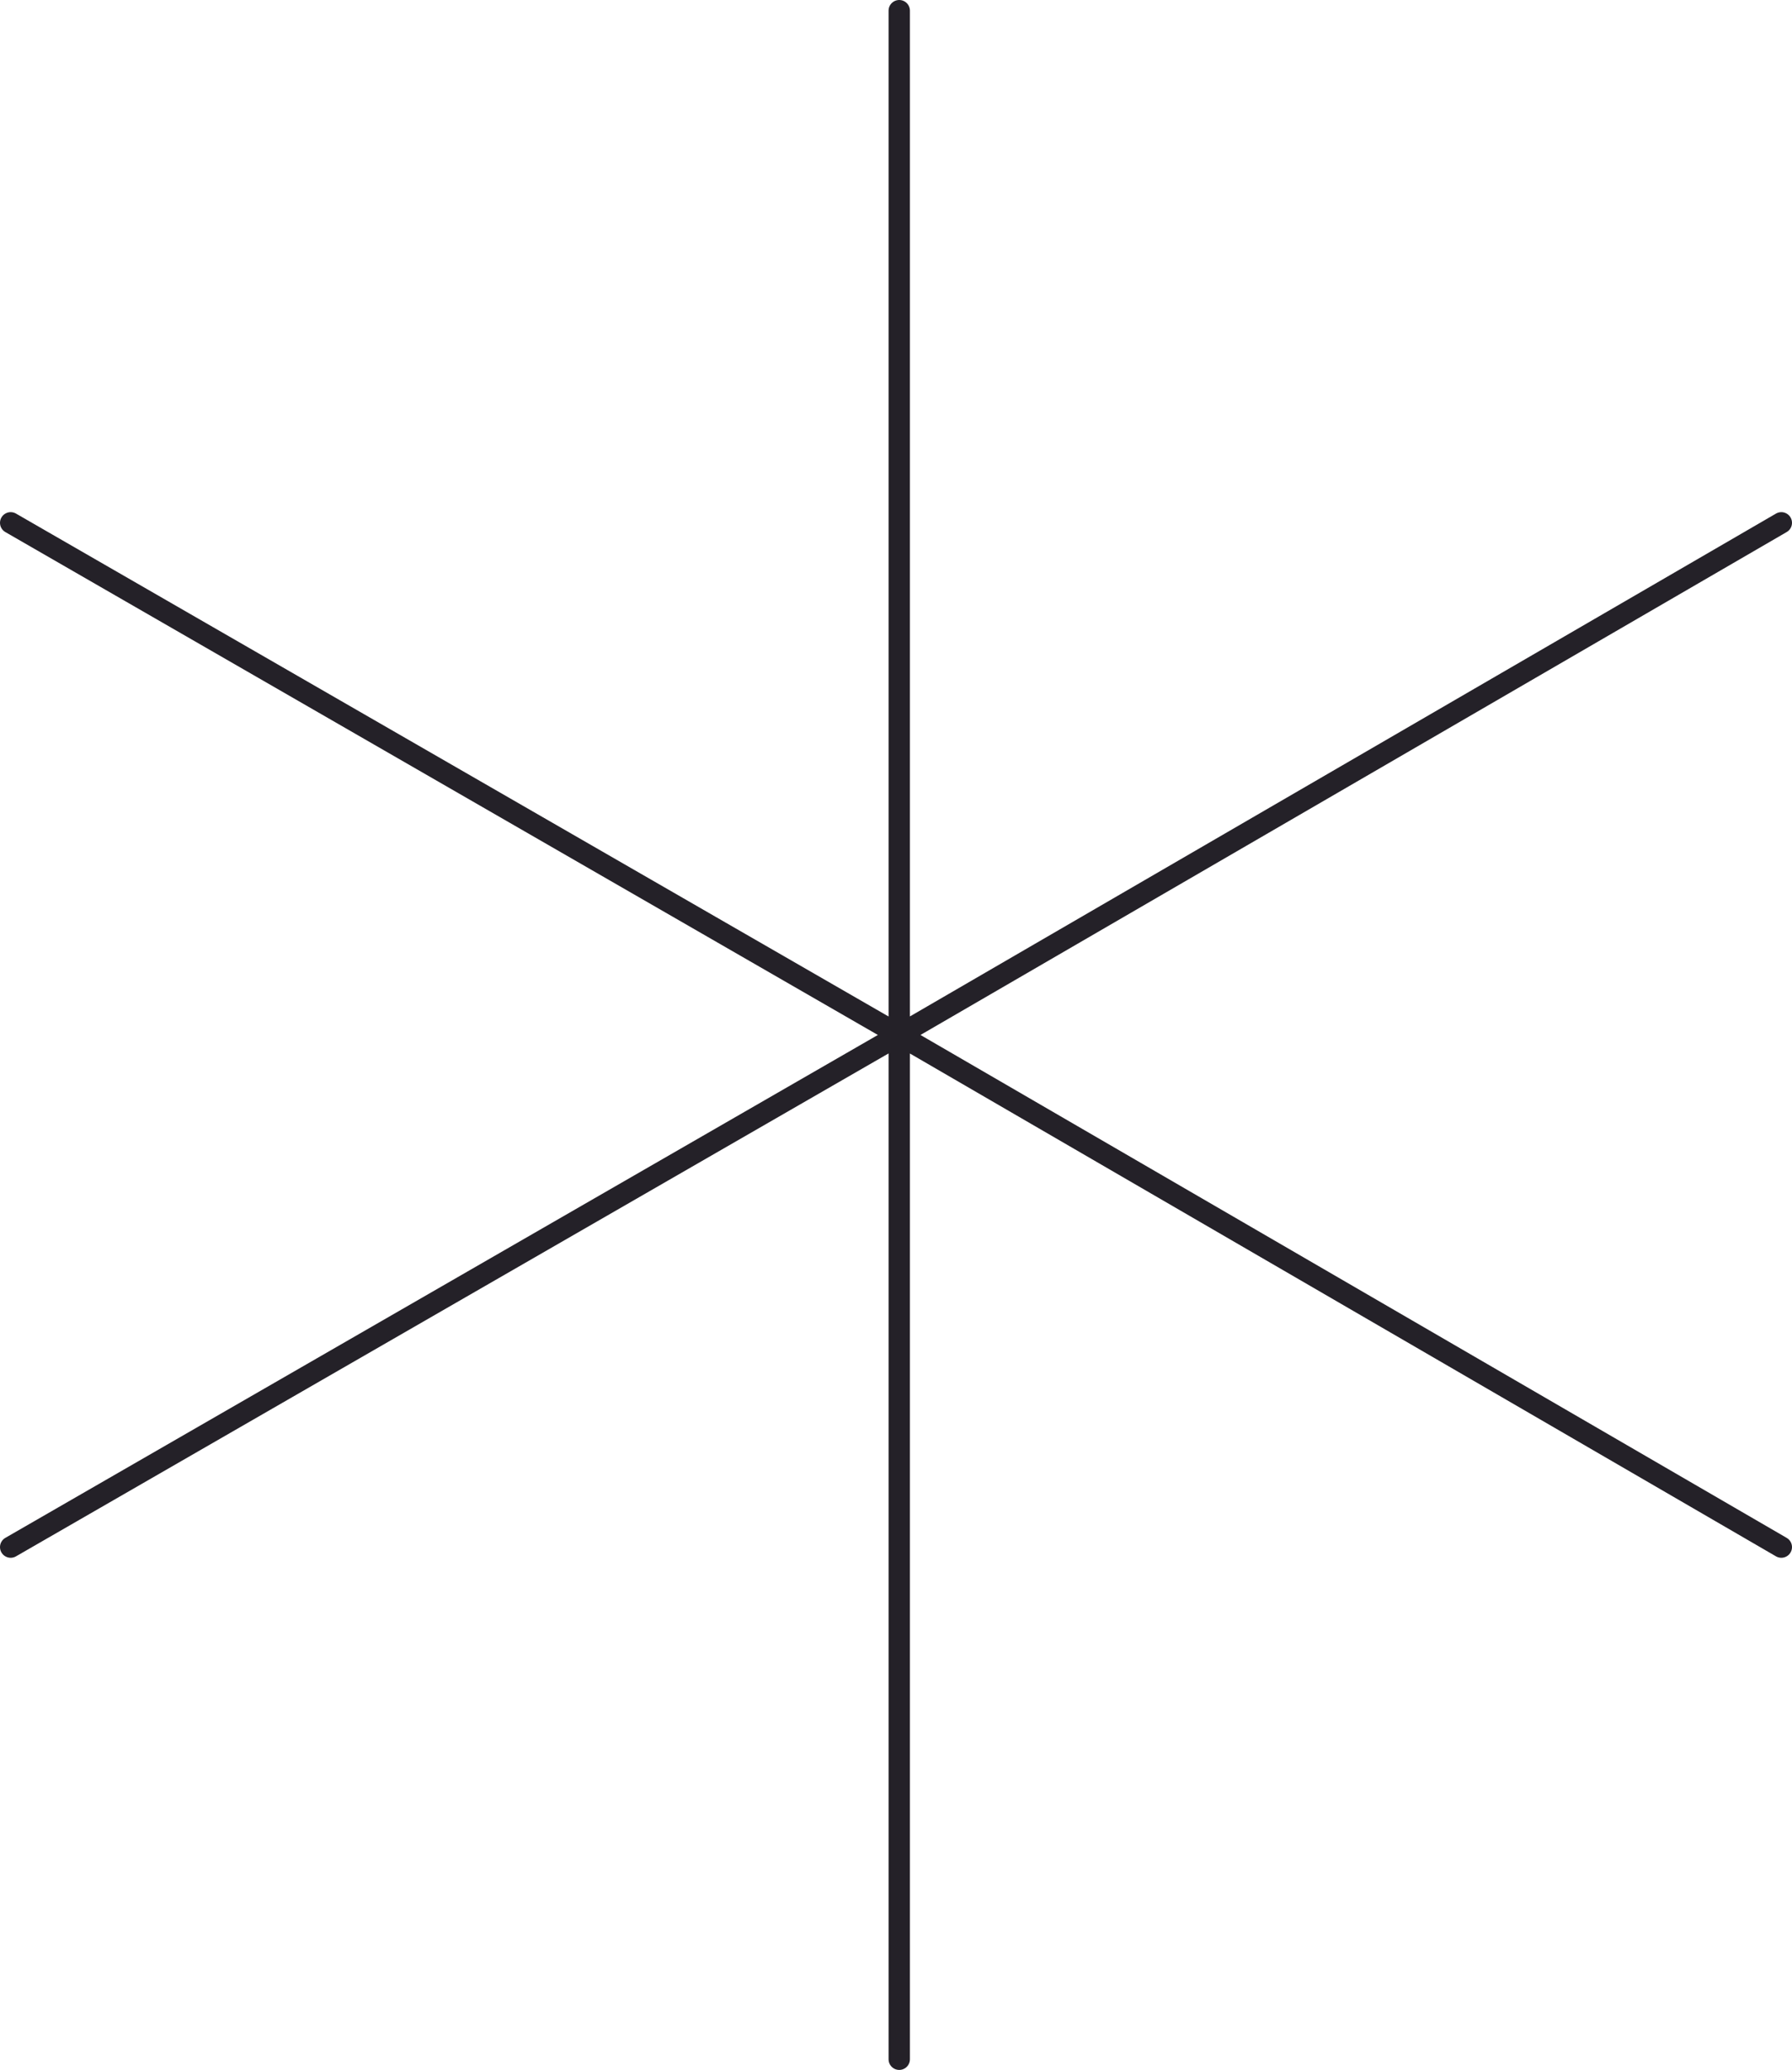
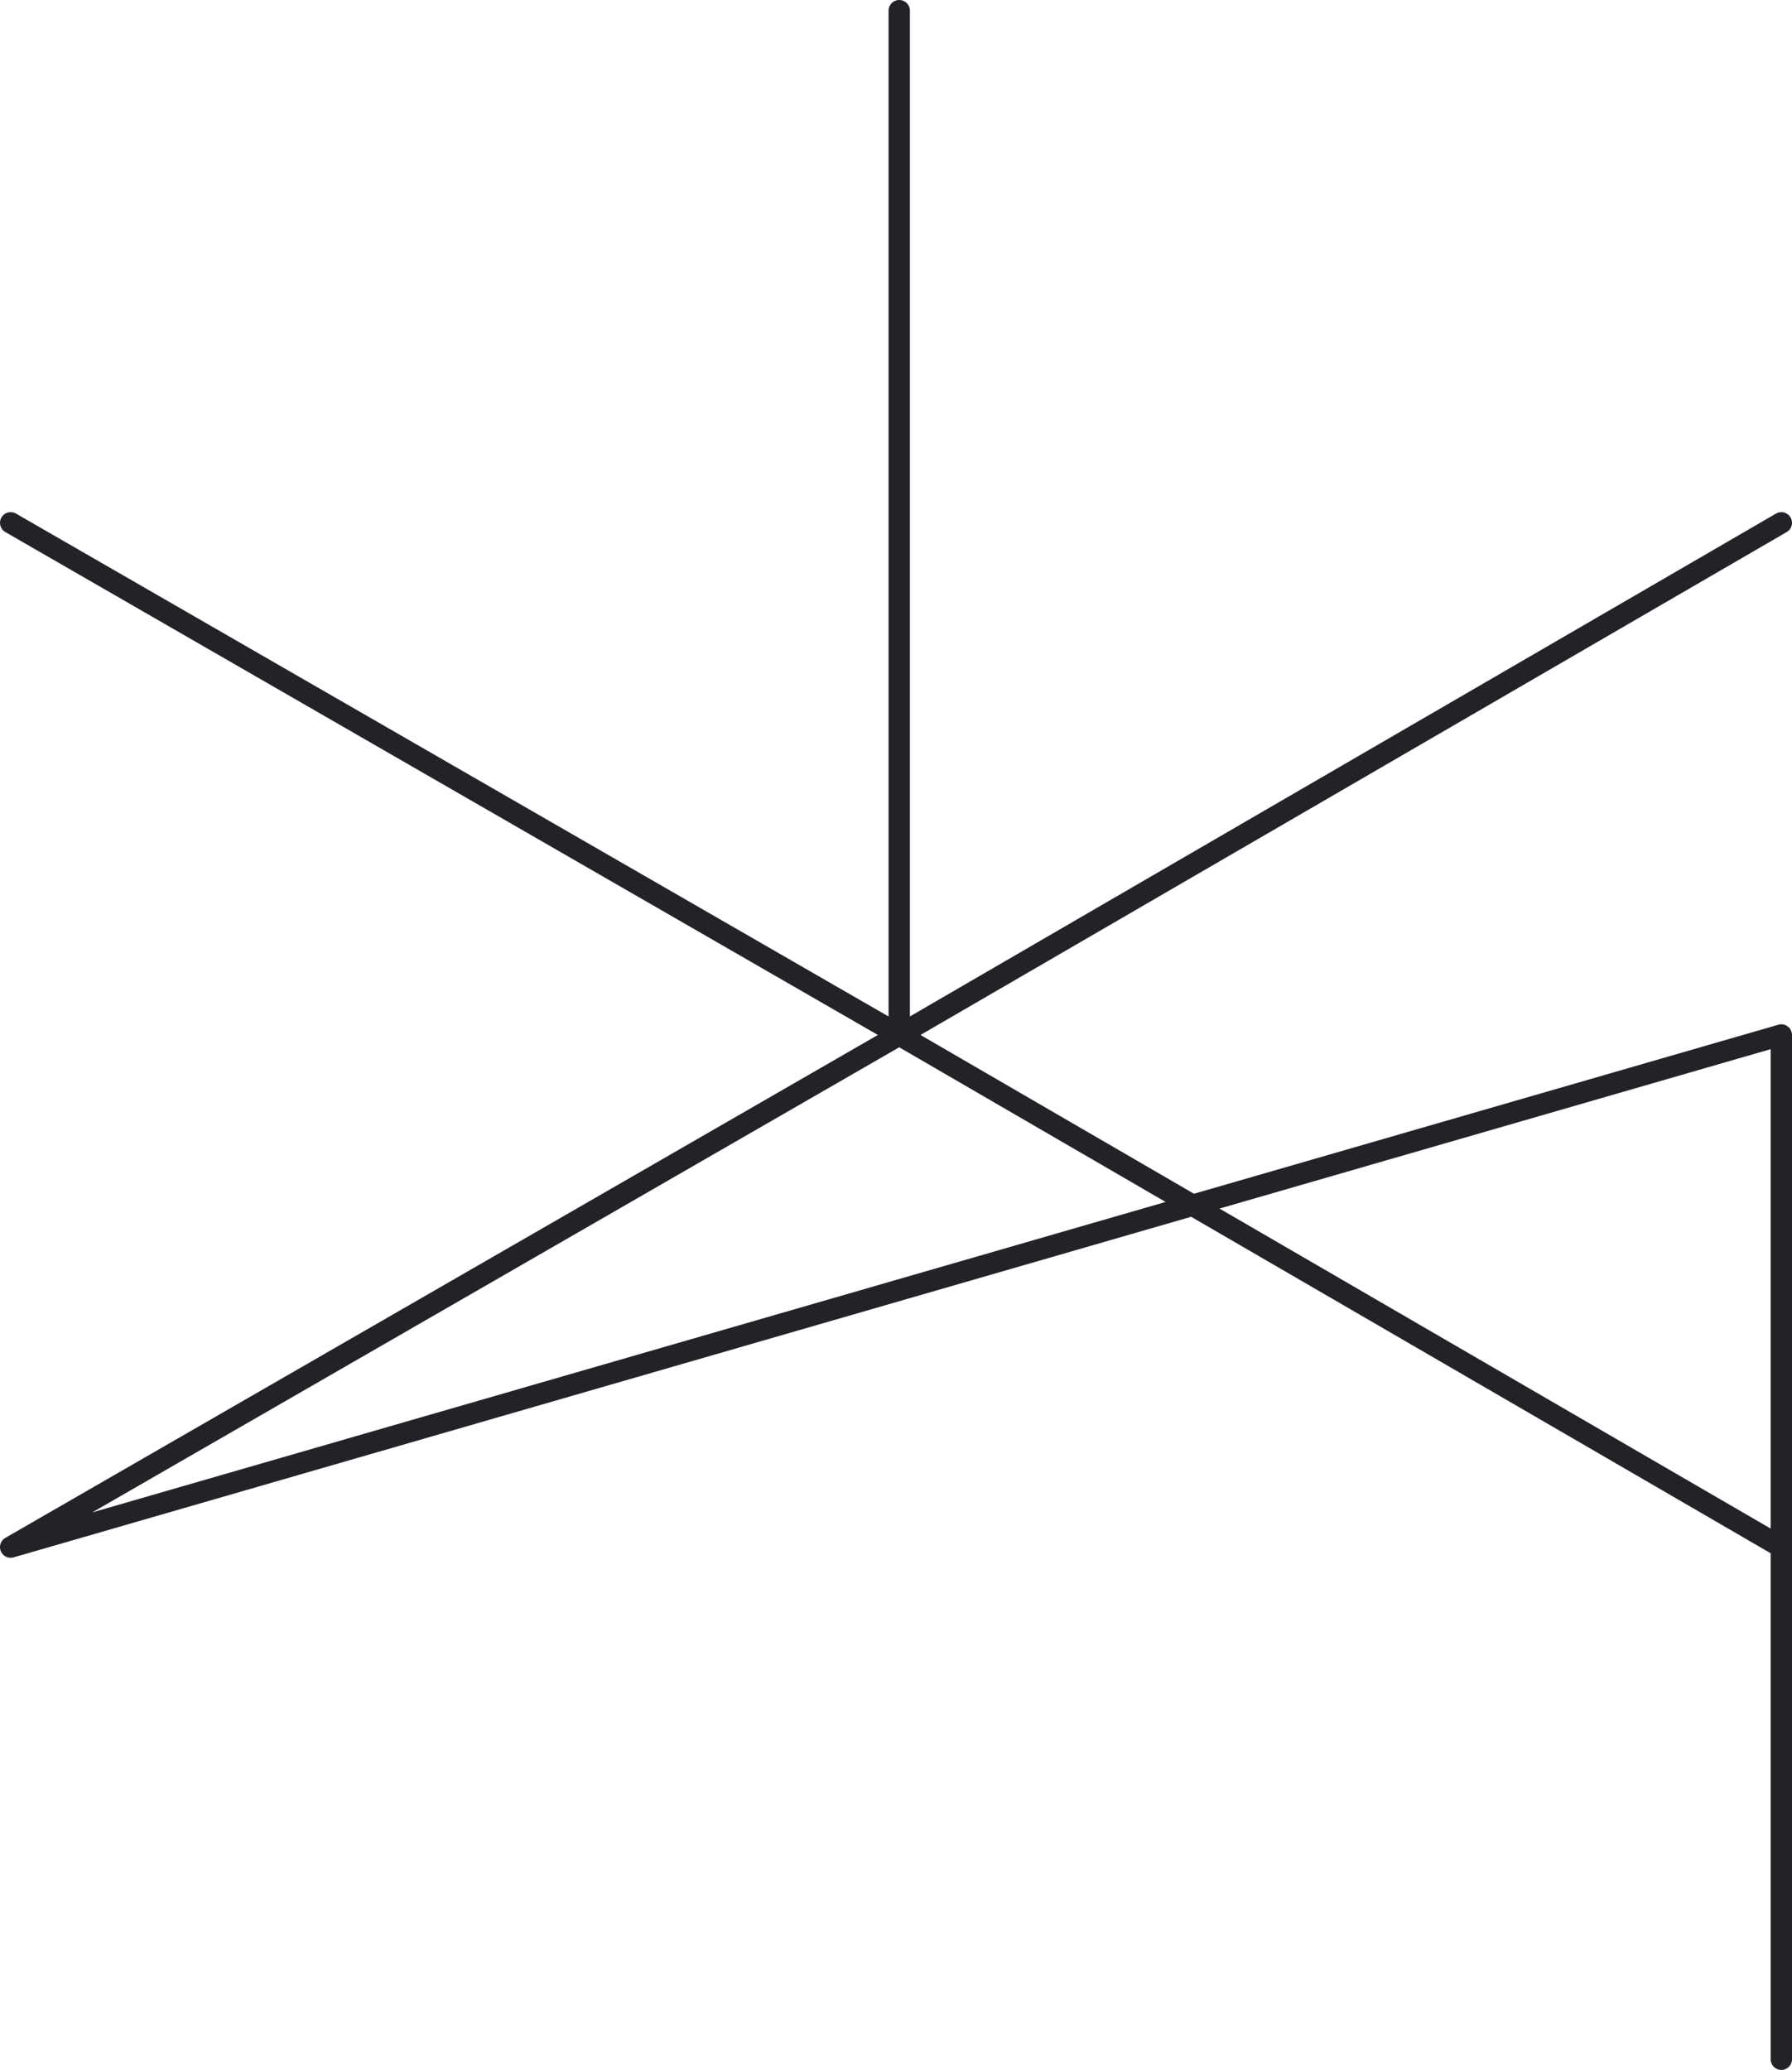
<svg xmlns="http://www.w3.org/2000/svg" width="84" height="97" viewBox="0 0 84 97" fill="none">
-   <path d="M42.152 0.5V48.5L83.5 24.5L42.152 48.5L83.5 72.5L42.152 48.5V96.5V48.5L0.5 72.5L42.152 48.5L0.5 24.5L42.152 48.5V0.5Z" stroke="#242128" stroke-miterlimit="10" stroke-linecap="round" stroke-linejoin="round" />
+   <path d="M42.152 0.5V48.5L83.5 24.5L42.152 48.5L83.5 72.5V96.5V48.5L0.5 72.5L42.152 48.5L0.5 24.5L42.152 48.5V0.5Z" stroke="#242128" stroke-miterlimit="10" stroke-linecap="round" stroke-linejoin="round" />
</svg>